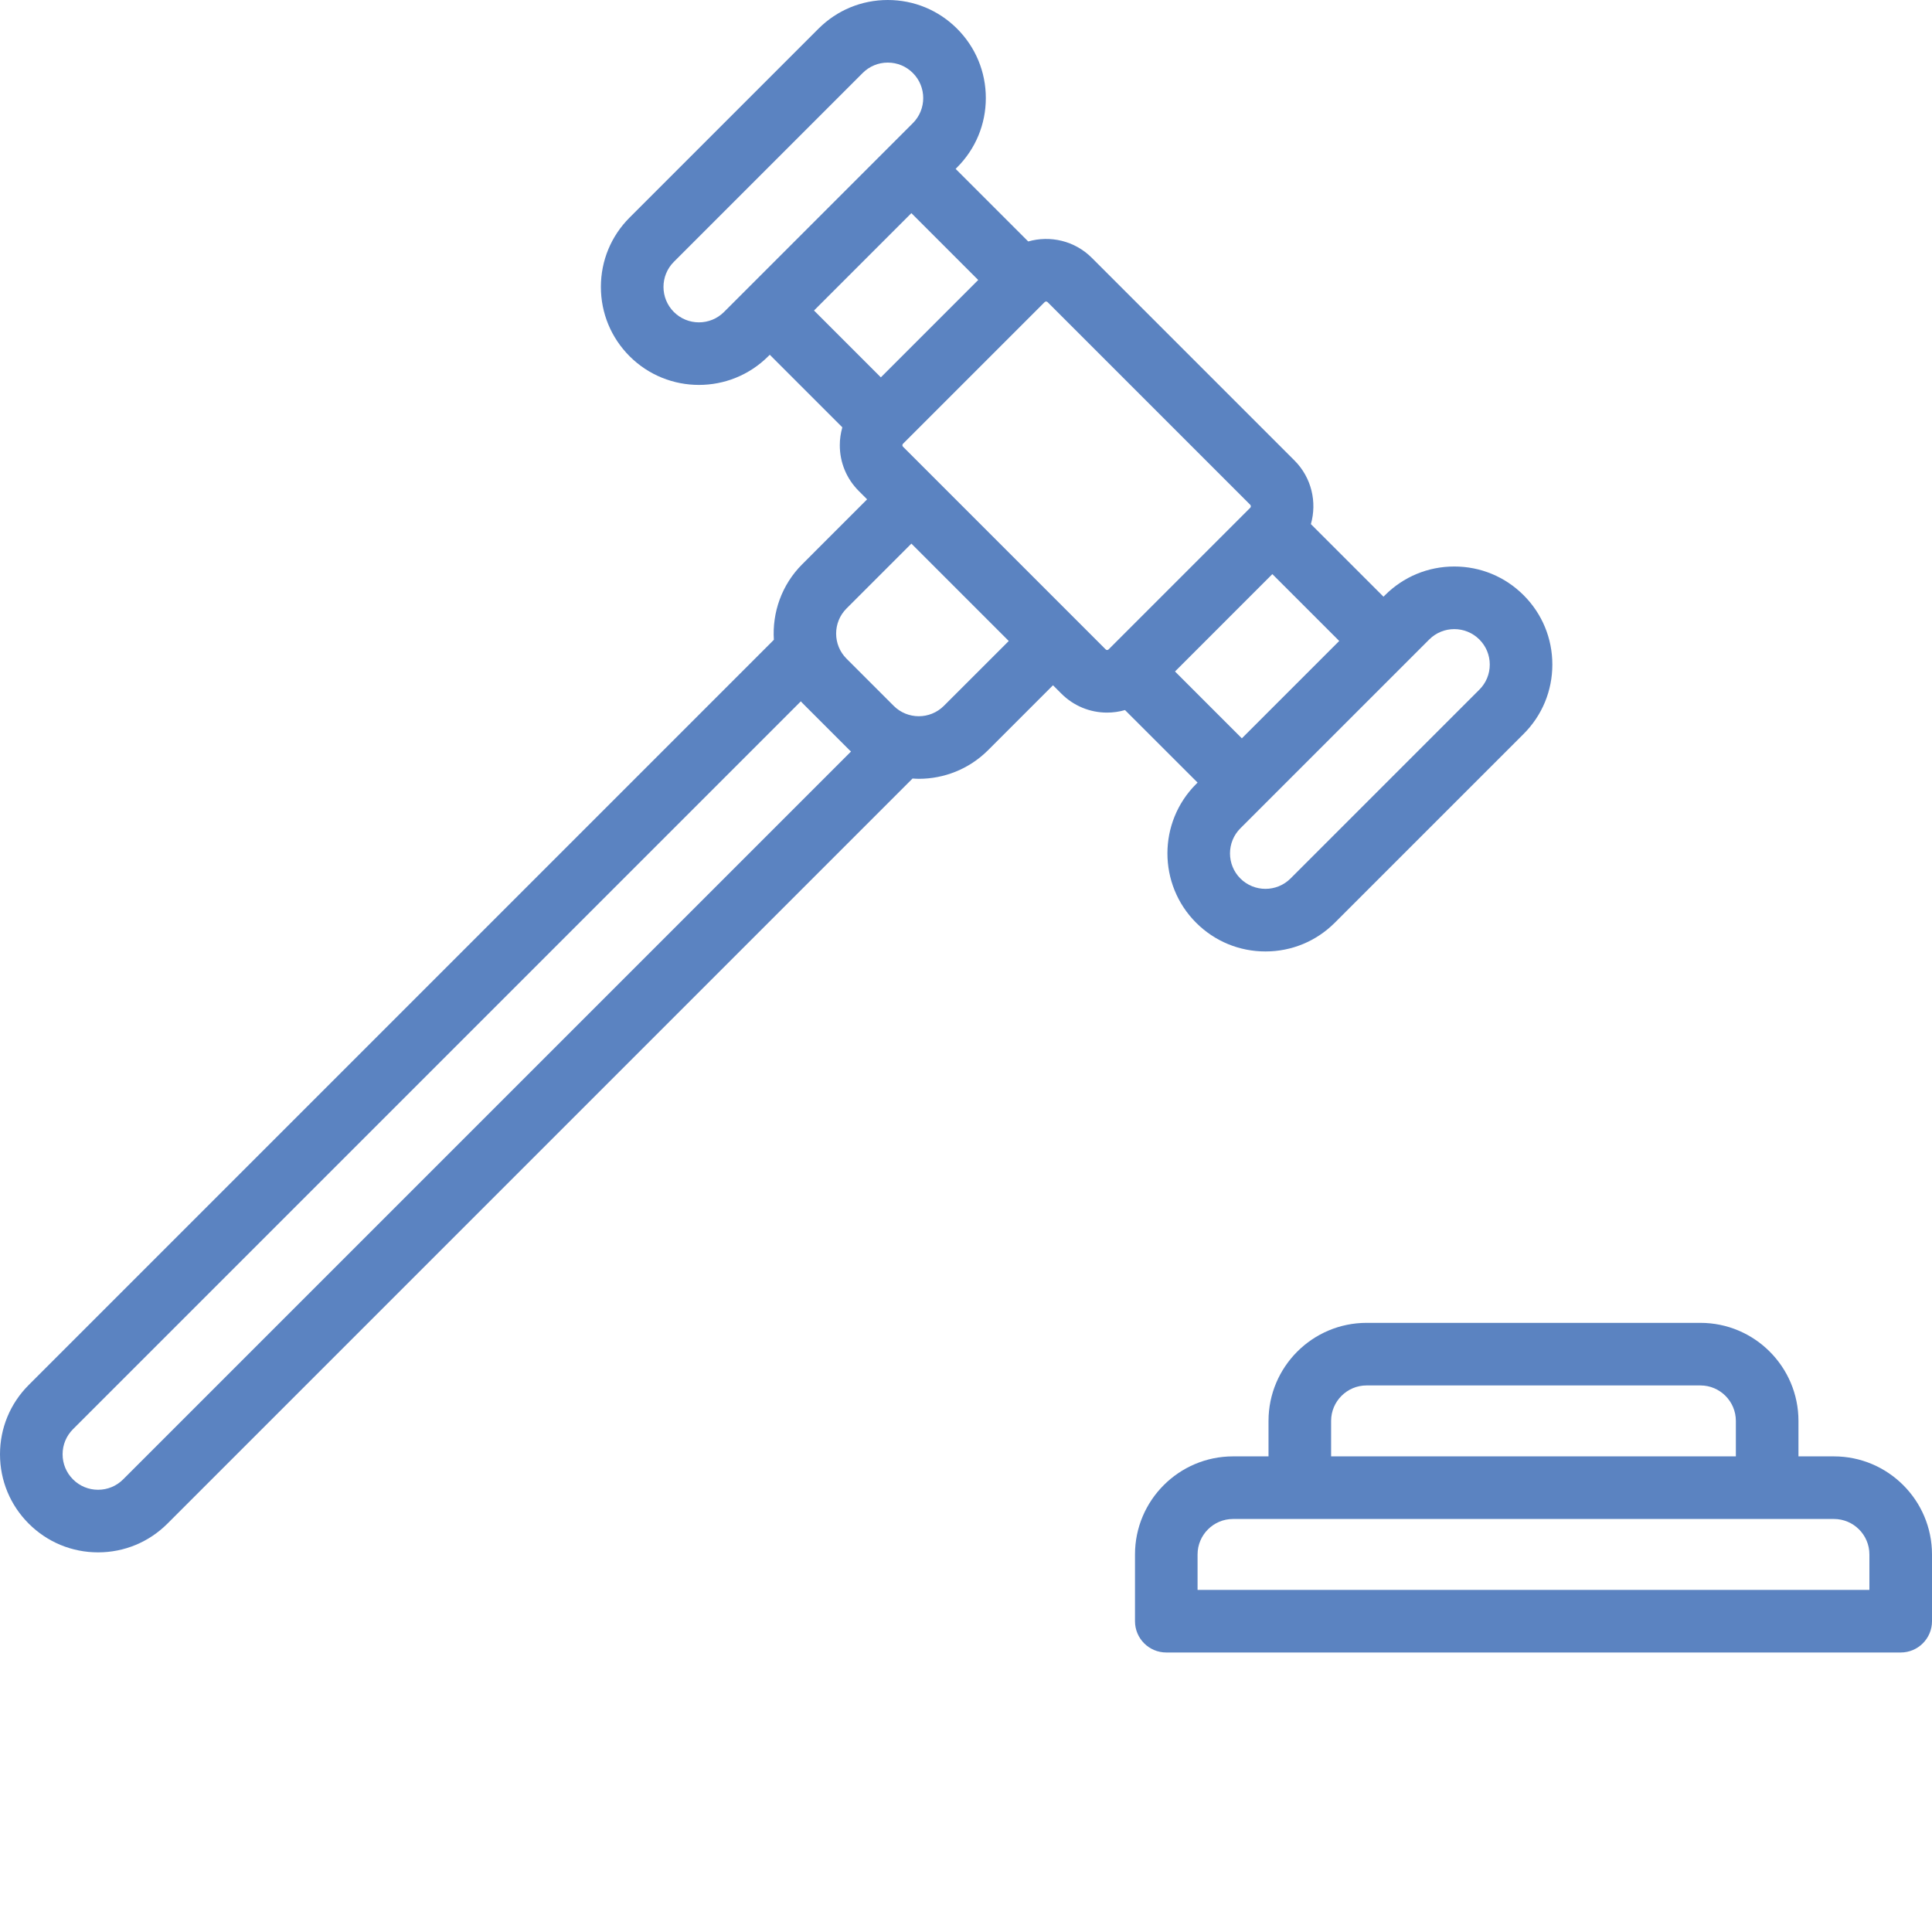
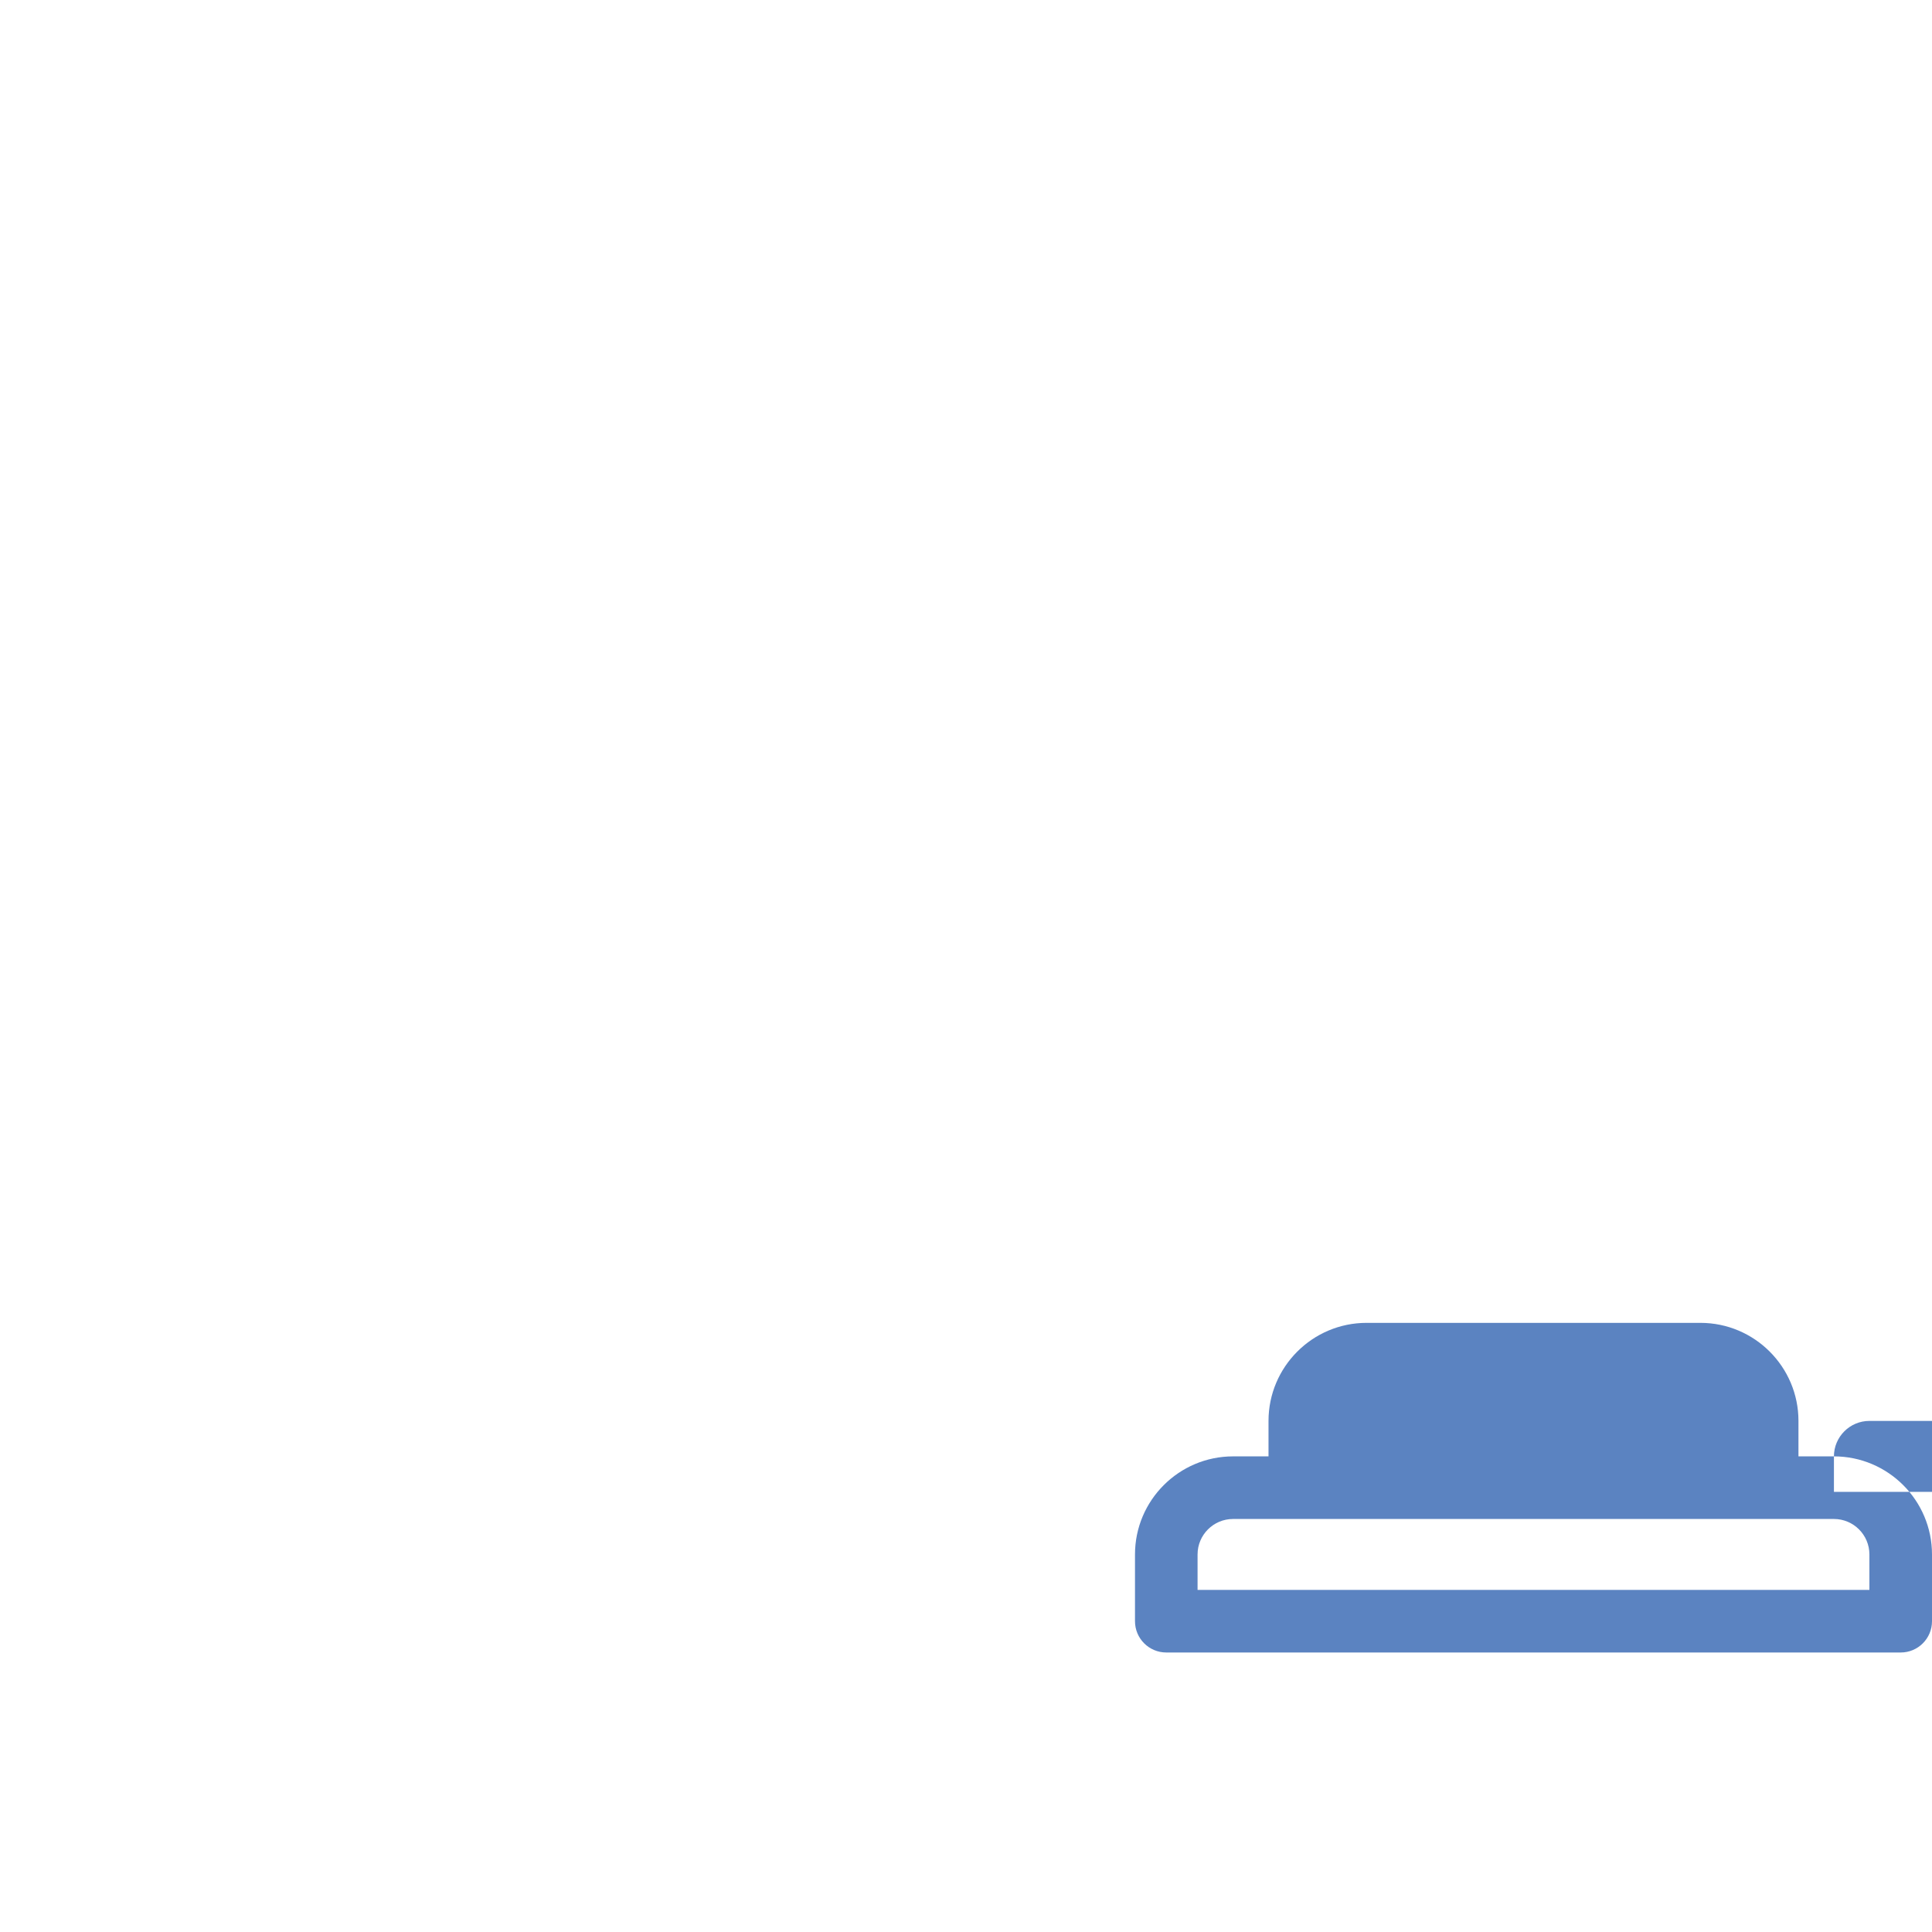
<svg xmlns="http://www.w3.org/2000/svg" version="1.1" id="Capa_1" x="0px" y="0px" width="100px" height="100px" viewBox="0 0 100 100" enable-background="new 0 0 100 100" xml:space="preserve">
  <g>
-     <path fill="#5B83C1" d="M94.924,75.382h-1.836v-1.836c0-2.799-2.276-5.075-5.074-5.075H70.734c-2.799,0-5.076,2.276-5.076,5.075   v1.836h-1.836c-2.798,0-5.075,2.277-5.075,5.076v3.455c0,0.895,0.726,1.62,1.62,1.62H98.38c0.896,0,1.62-0.726,1.62-1.62v-3.455   C100,77.659,97.723,75.382,94.924,75.382z M68.898,73.546c0-1.012,0.824-1.836,1.836-1.836h17.279c1.012,0,1.835,0.824,1.835,1.836   v1.836h-20.95V73.546z M96.76,82.294H61.986v-1.836c0-1.013,0.824-1.836,1.836-1.836h31.102c1.013,0,1.836,0.823,1.836,1.836   V82.294z" />
-     <path fill="#5B83C1" d="M61.987,40.507l-0.077,0.076c-1.979,1.979-1.979,5.199,0,7.177c0.959,0.959,2.234,1.487,3.59,1.487   s2.63-0.528,3.589-1.487l9.774-9.773c0.959-0.958,1.486-2.233,1.486-3.589c0-1.356-0.527-2.63-1.486-3.589   c-0.959-0.959-2.233-1.487-3.59-1.487c-1.355,0-2.63,0.528-3.588,1.487l-0.076,0.076l-3.758-3.757   c0.323-1.132,0.041-2.402-0.848-3.292l-10.49-10.49c-0.891-0.89-2.16-1.172-3.293-0.848l-3.757-3.757l0.076-0.077   c0.958-0.958,1.487-2.233,1.487-3.589s-0.529-2.63-1.487-3.589S47.307,0,45.951,0c-1.355,0-2.63,0.528-3.589,1.487l-9.774,9.774   c-0.958,0.959-1.486,2.233-1.486,3.589c0,1.355,0.528,2.63,1.486,3.589c0.99,0.99,2.29,1.484,3.589,1.484s2.6-0.495,3.589-1.484   l0.077-0.077l3.756,3.756c-0.085,0.298-0.131,0.608-0.131,0.926c0,0.895,0.348,1.735,0.98,2.367l0.434,0.434l-3.358,3.359   c-1.072,1.072-1.558,2.507-1.469,3.912L1.487,71.685C0.528,72.644,0,73.918,0,75.274c0,1.355,0.528,2.631,1.487,3.589   S3.72,80.35,5.076,80.35c1.355,0,2.63-0.528,3.589-1.486l38.568-38.568c0.108,0.006,0.216,0.015,0.323,0.015   c1.3,0,2.6-0.495,3.589-1.484l3.358-3.358l0.434,0.434c0.633,0.633,1.474,0.981,2.367,0.981c0.318,0,0.629-0.046,0.926-0.131   L61.987,40.507z M75.273,32.563c0.471,0,0.941,0.179,1.299,0.537c0.347,0.347,0.538,0.808,0.538,1.298   c0,0.49-0.19,0.951-0.538,1.298l-9.774,9.774c-0.716,0.716-1.88,0.716-2.597,0c-0.715-0.716-0.715-1.88,0-2.596l9.775-9.774   C74.334,32.742,74.804,32.563,75.273,32.563z M64.278,38.216l-3.46-3.46l5.039-5.04l3.461,3.46L64.278,38.216z M34.879,16.148   c-0.716-0.716-0.716-1.88,0-2.596l9.774-9.774C45,3.431,45.461,3.24,45.951,3.24c0.491,0,0.952,0.191,1.298,0.538   c0.716,0.716,0.716,1.881,0,2.596l-9.774,9.774C36.759,16.864,35.595,16.864,34.879,16.148z M47.173,11.032l3.459,3.46l-5.039,5.04   l-3.46-3.46L47.173,11.032z M6.374,76.572c-0.347,0.347-0.808,0.538-1.298,0.538c-0.491,0-0.952-0.191-1.298-0.538   S3.24,75.765,3.24,75.274s0.191-0.951,0.538-1.299l37.674-37.674c0.025,0.026,0.047,0.055,0.073,0.081l2.443,2.443   c0.026,0.026,0.054,0.047,0.081,0.073L6.374,76.572z M48.854,36.535c-0.716,0.716-1.88,0.716-2.596,0l-2.443-2.443   c-0.716-0.716-0.716-1.88,0-2.596l3.358-3.358l5.04,5.04L48.854,36.535z M46.739,23.121c-0.008-0.007-0.031-0.031-0.031-0.076   c0-0.044,0.023-0.068,0.031-0.076l7.331-7.331c0.021-0.021,0.049-0.032,0.077-0.032c0.027,0,0.055,0.011,0.076,0.032l10.49,10.49   c0.041,0.042,0.041,0.111,0,0.153l-7.331,7.331c-0.008,0.008-0.032,0.032-0.077,0.032s-0.068-0.024-0.076-0.032L46.739,23.121z" />
+     <path fill="#5B83C1" d="M94.924,75.382h-1.836v-1.836c0-2.799-2.276-5.075-5.074-5.075H70.734c-2.799,0-5.076,2.276-5.076,5.075   v1.836h-1.836c-2.798,0-5.075,2.277-5.075,5.076v3.455c0,0.895,0.726,1.62,1.62,1.62H98.38c0.896,0,1.62-0.726,1.62-1.62v-3.455   C100,77.659,97.723,75.382,94.924,75.382z c0-1.012,0.824-1.836,1.836-1.836h17.279c1.012,0,1.835,0.824,1.835,1.836   v1.836h-20.95V73.546z M96.76,82.294H61.986v-1.836c0-1.013,0.824-1.836,1.836-1.836h31.102c1.013,0,1.836,0.823,1.836,1.836   V82.294z" />
  </g>
</svg>